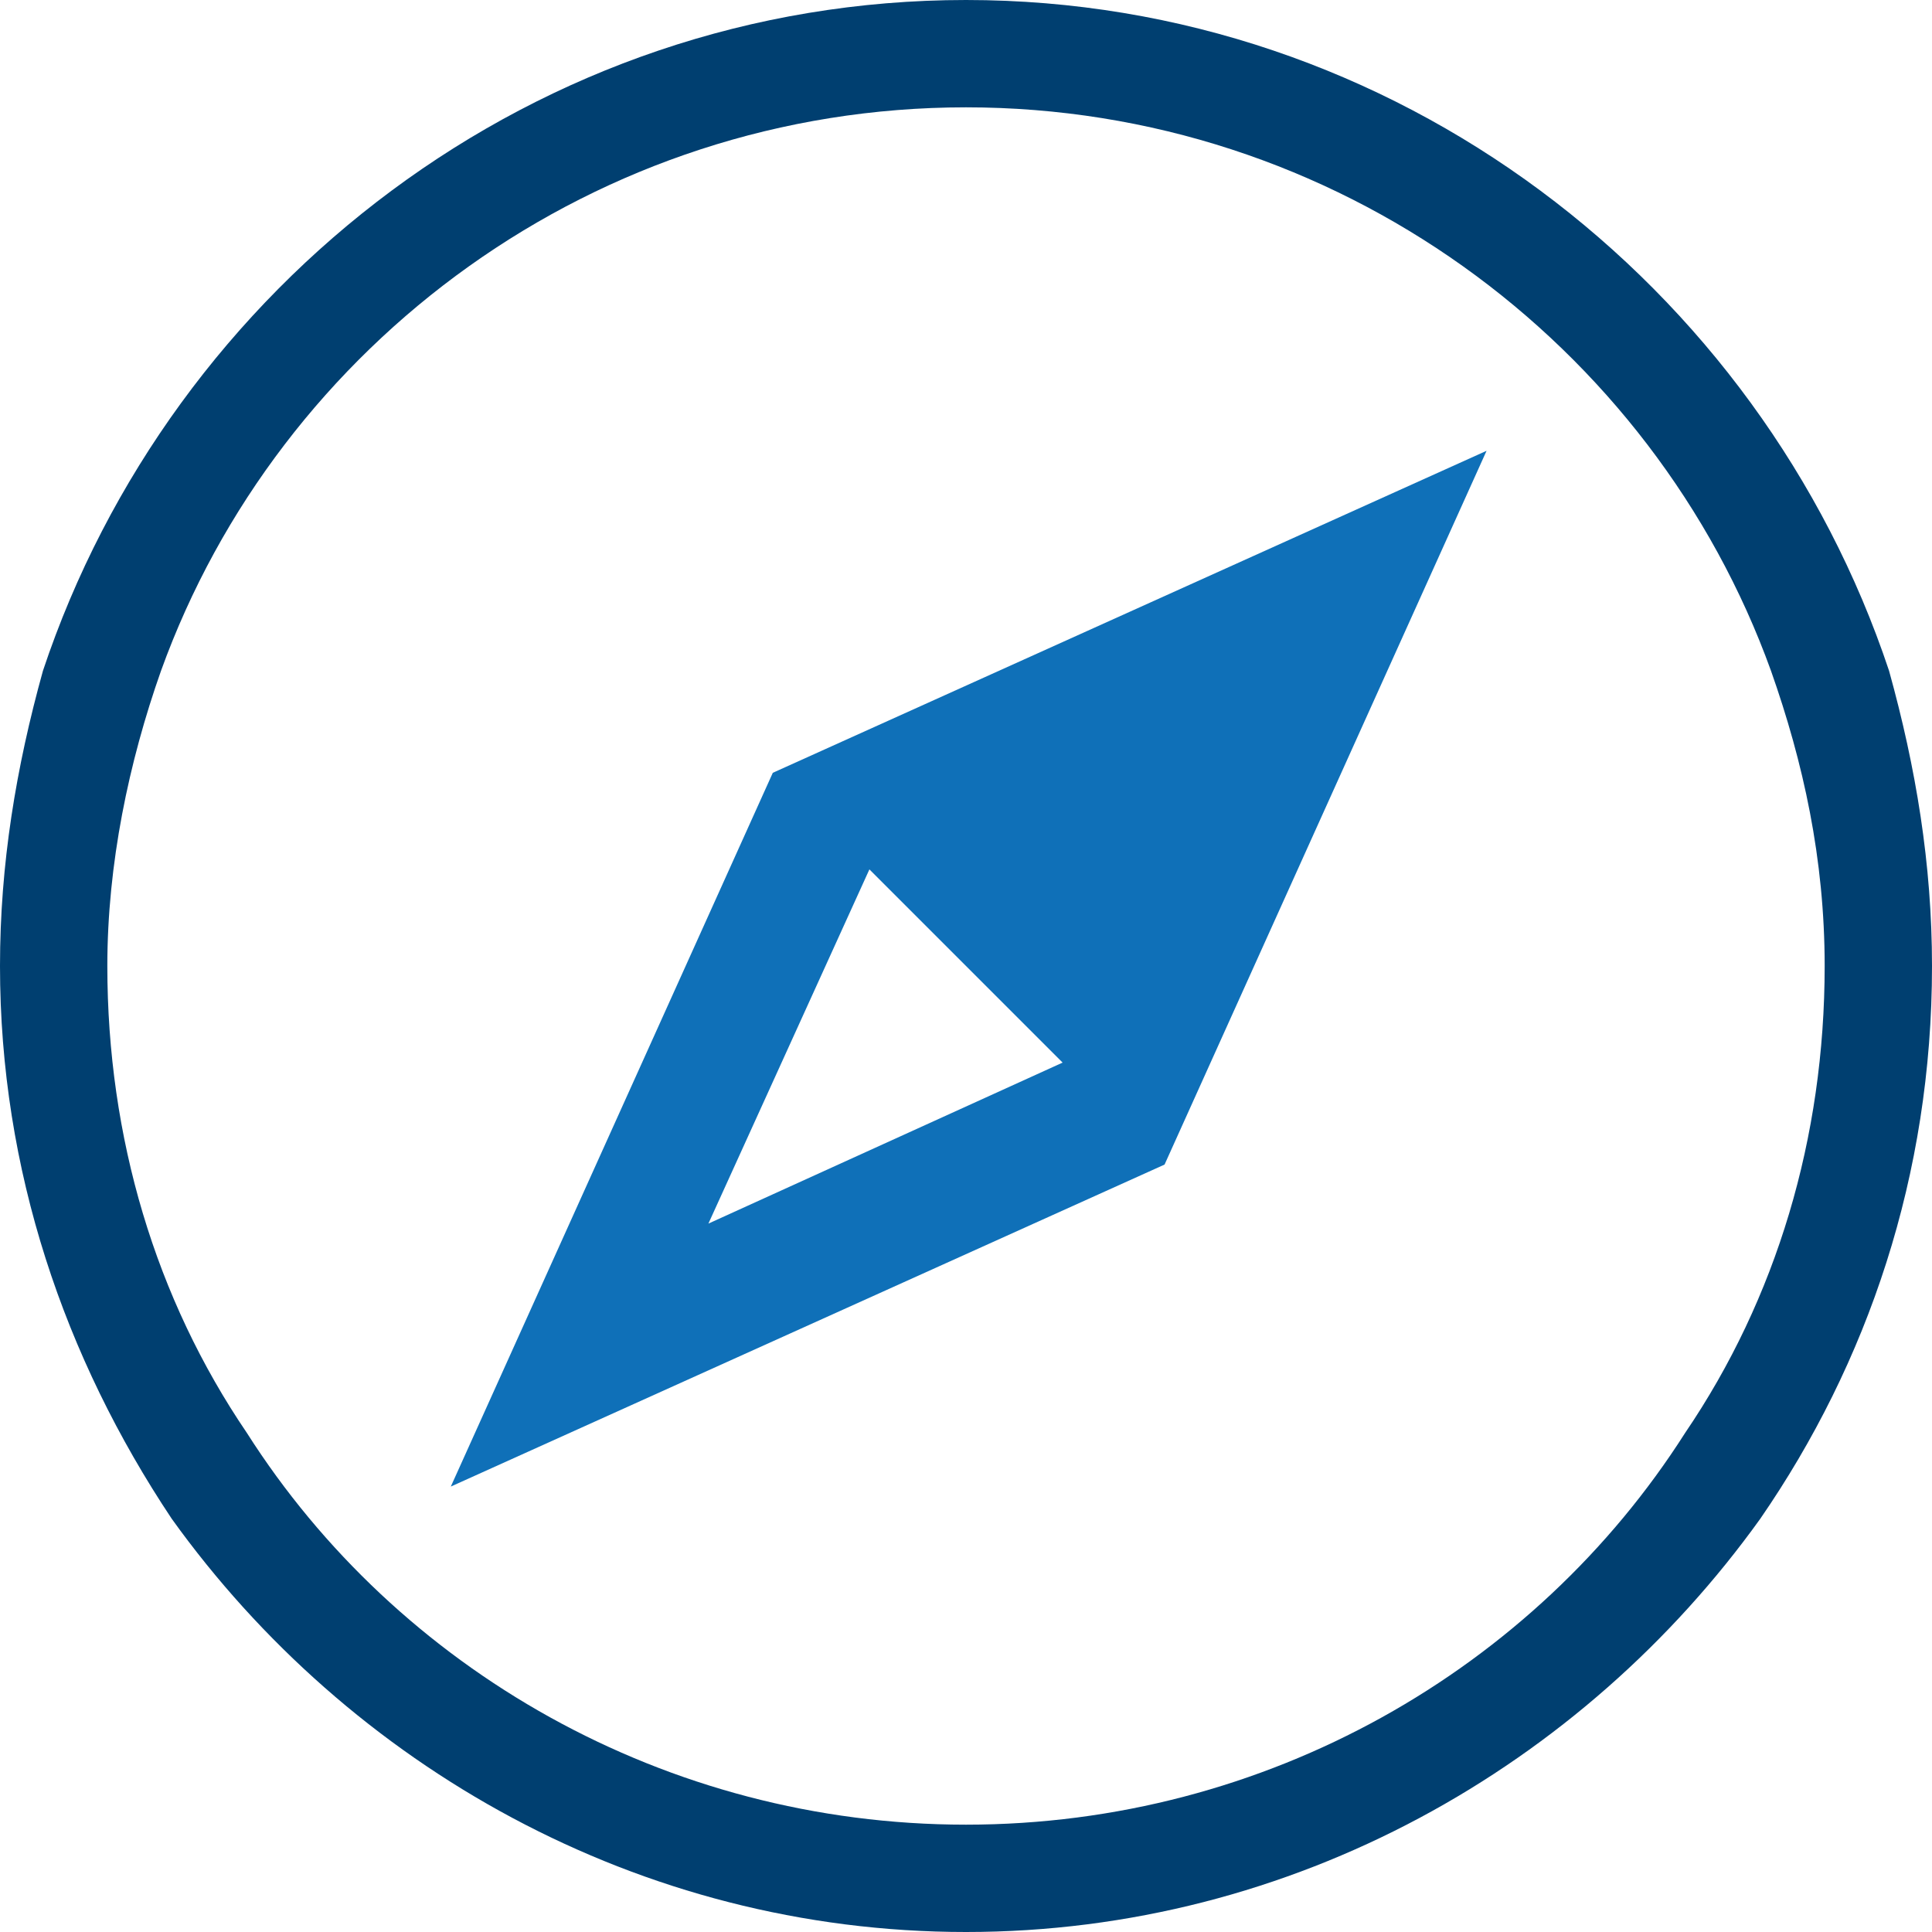
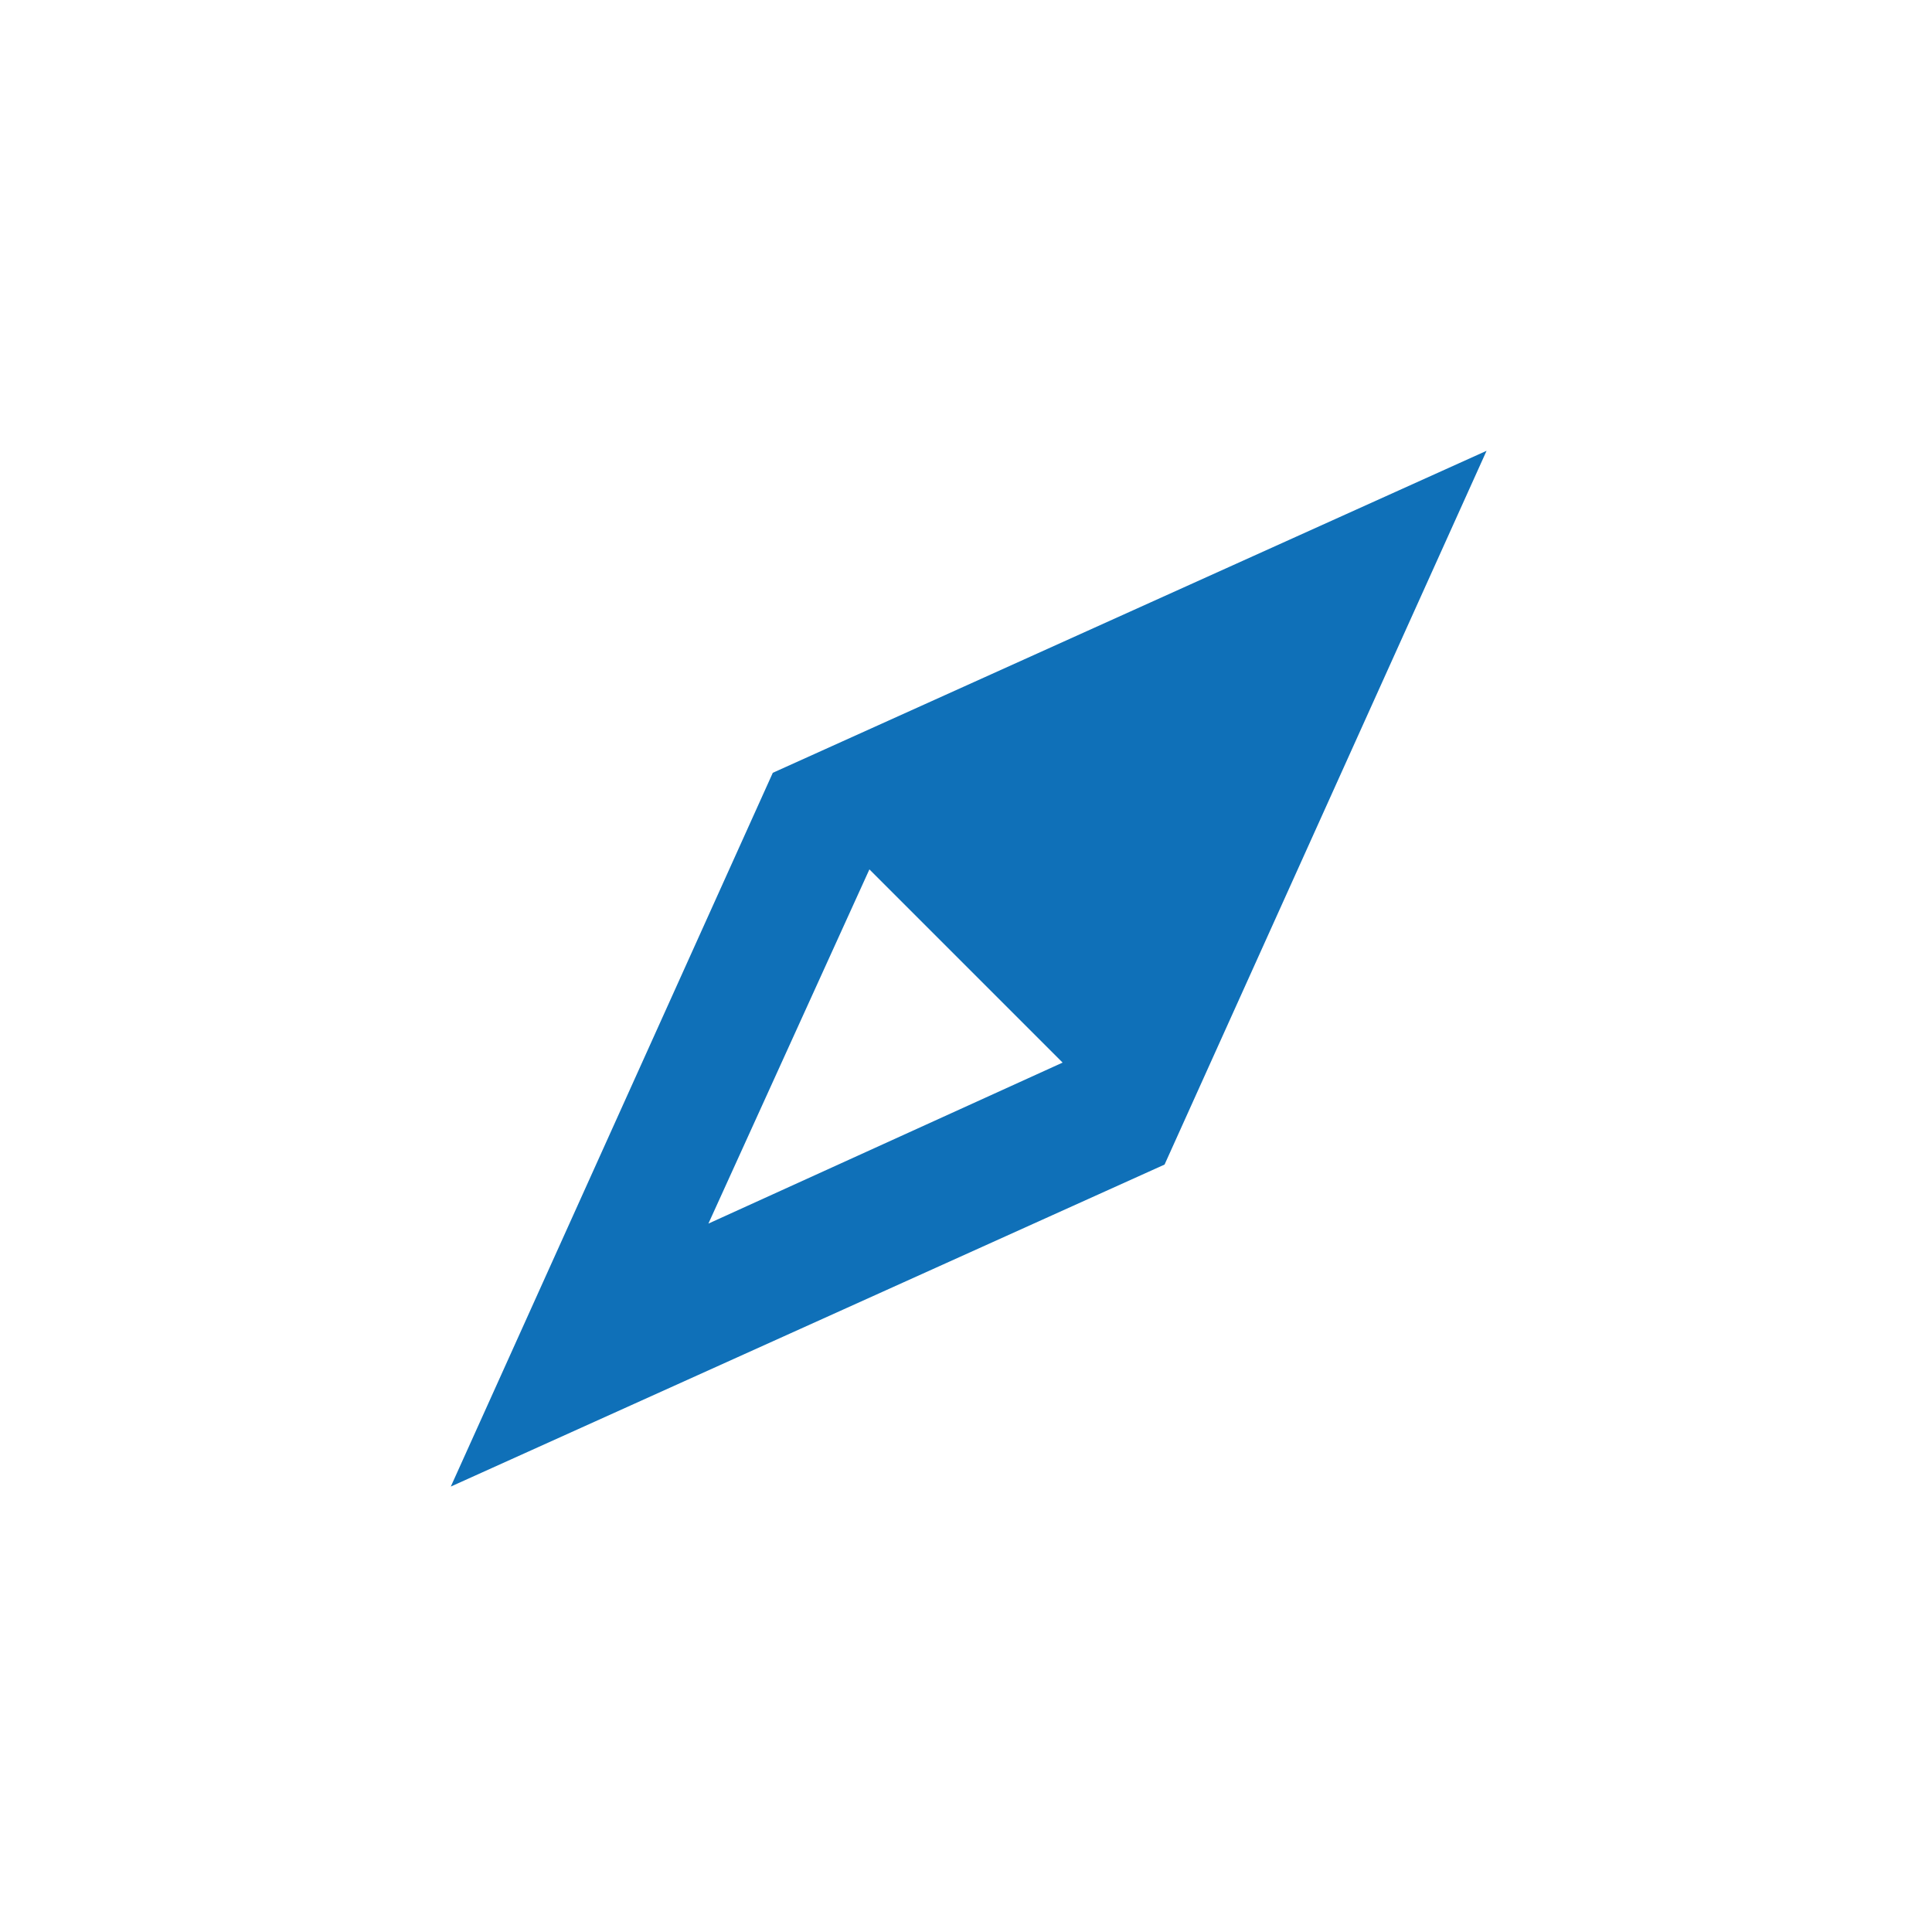
<svg xmlns="http://www.w3.org/2000/svg" version="1.1" id="Capa_1" x="0px" y="0px" viewBox="0 0 36 36" style="enable-background:new 0 0 36 36;" xml:space="preserve">
  <style type="text/css">
	.st0{fill:#003F70;}
	.st1{fill:#0F70B8;}
</style>
-   <path class="st0" d="M35.2,12.5C32.8,5.3,26,0,18,0C10,0,3.2,5.3,0.8,12.5C0.3,14.3,0,16.1,0,18c0,3.8,1.2,7.3,3.2,10.3  C6.5,32.9,11.9,36,18,36s11.5-3.1,14.8-7.7c2-2.9,3.2-6.4,3.2-10.3C36,16.1,35.7,14.3,35.2,12.5z M31.4,26.7  C28.6,31.1,23.6,34,18,34S7.4,31.1,4.6,26.7C2.9,24.2,2,21.2,2,18c0-1.9,0.4-3.8,1-5.5C5.2,6.4,11.1,2,18,2s12.8,4.4,15,10.5  c0.6,1.7,1,3.5,1,5.5C34,21.2,33.1,24.2,31.4,26.7z" />
  <path class="st1" d="M14.4,14.4l-6,13.3l13.3-6l6-13.3L14.4,14.4z M13.2,22.8l3-6.6l3.6,3.6L13.2,22.8z" />
</svg>